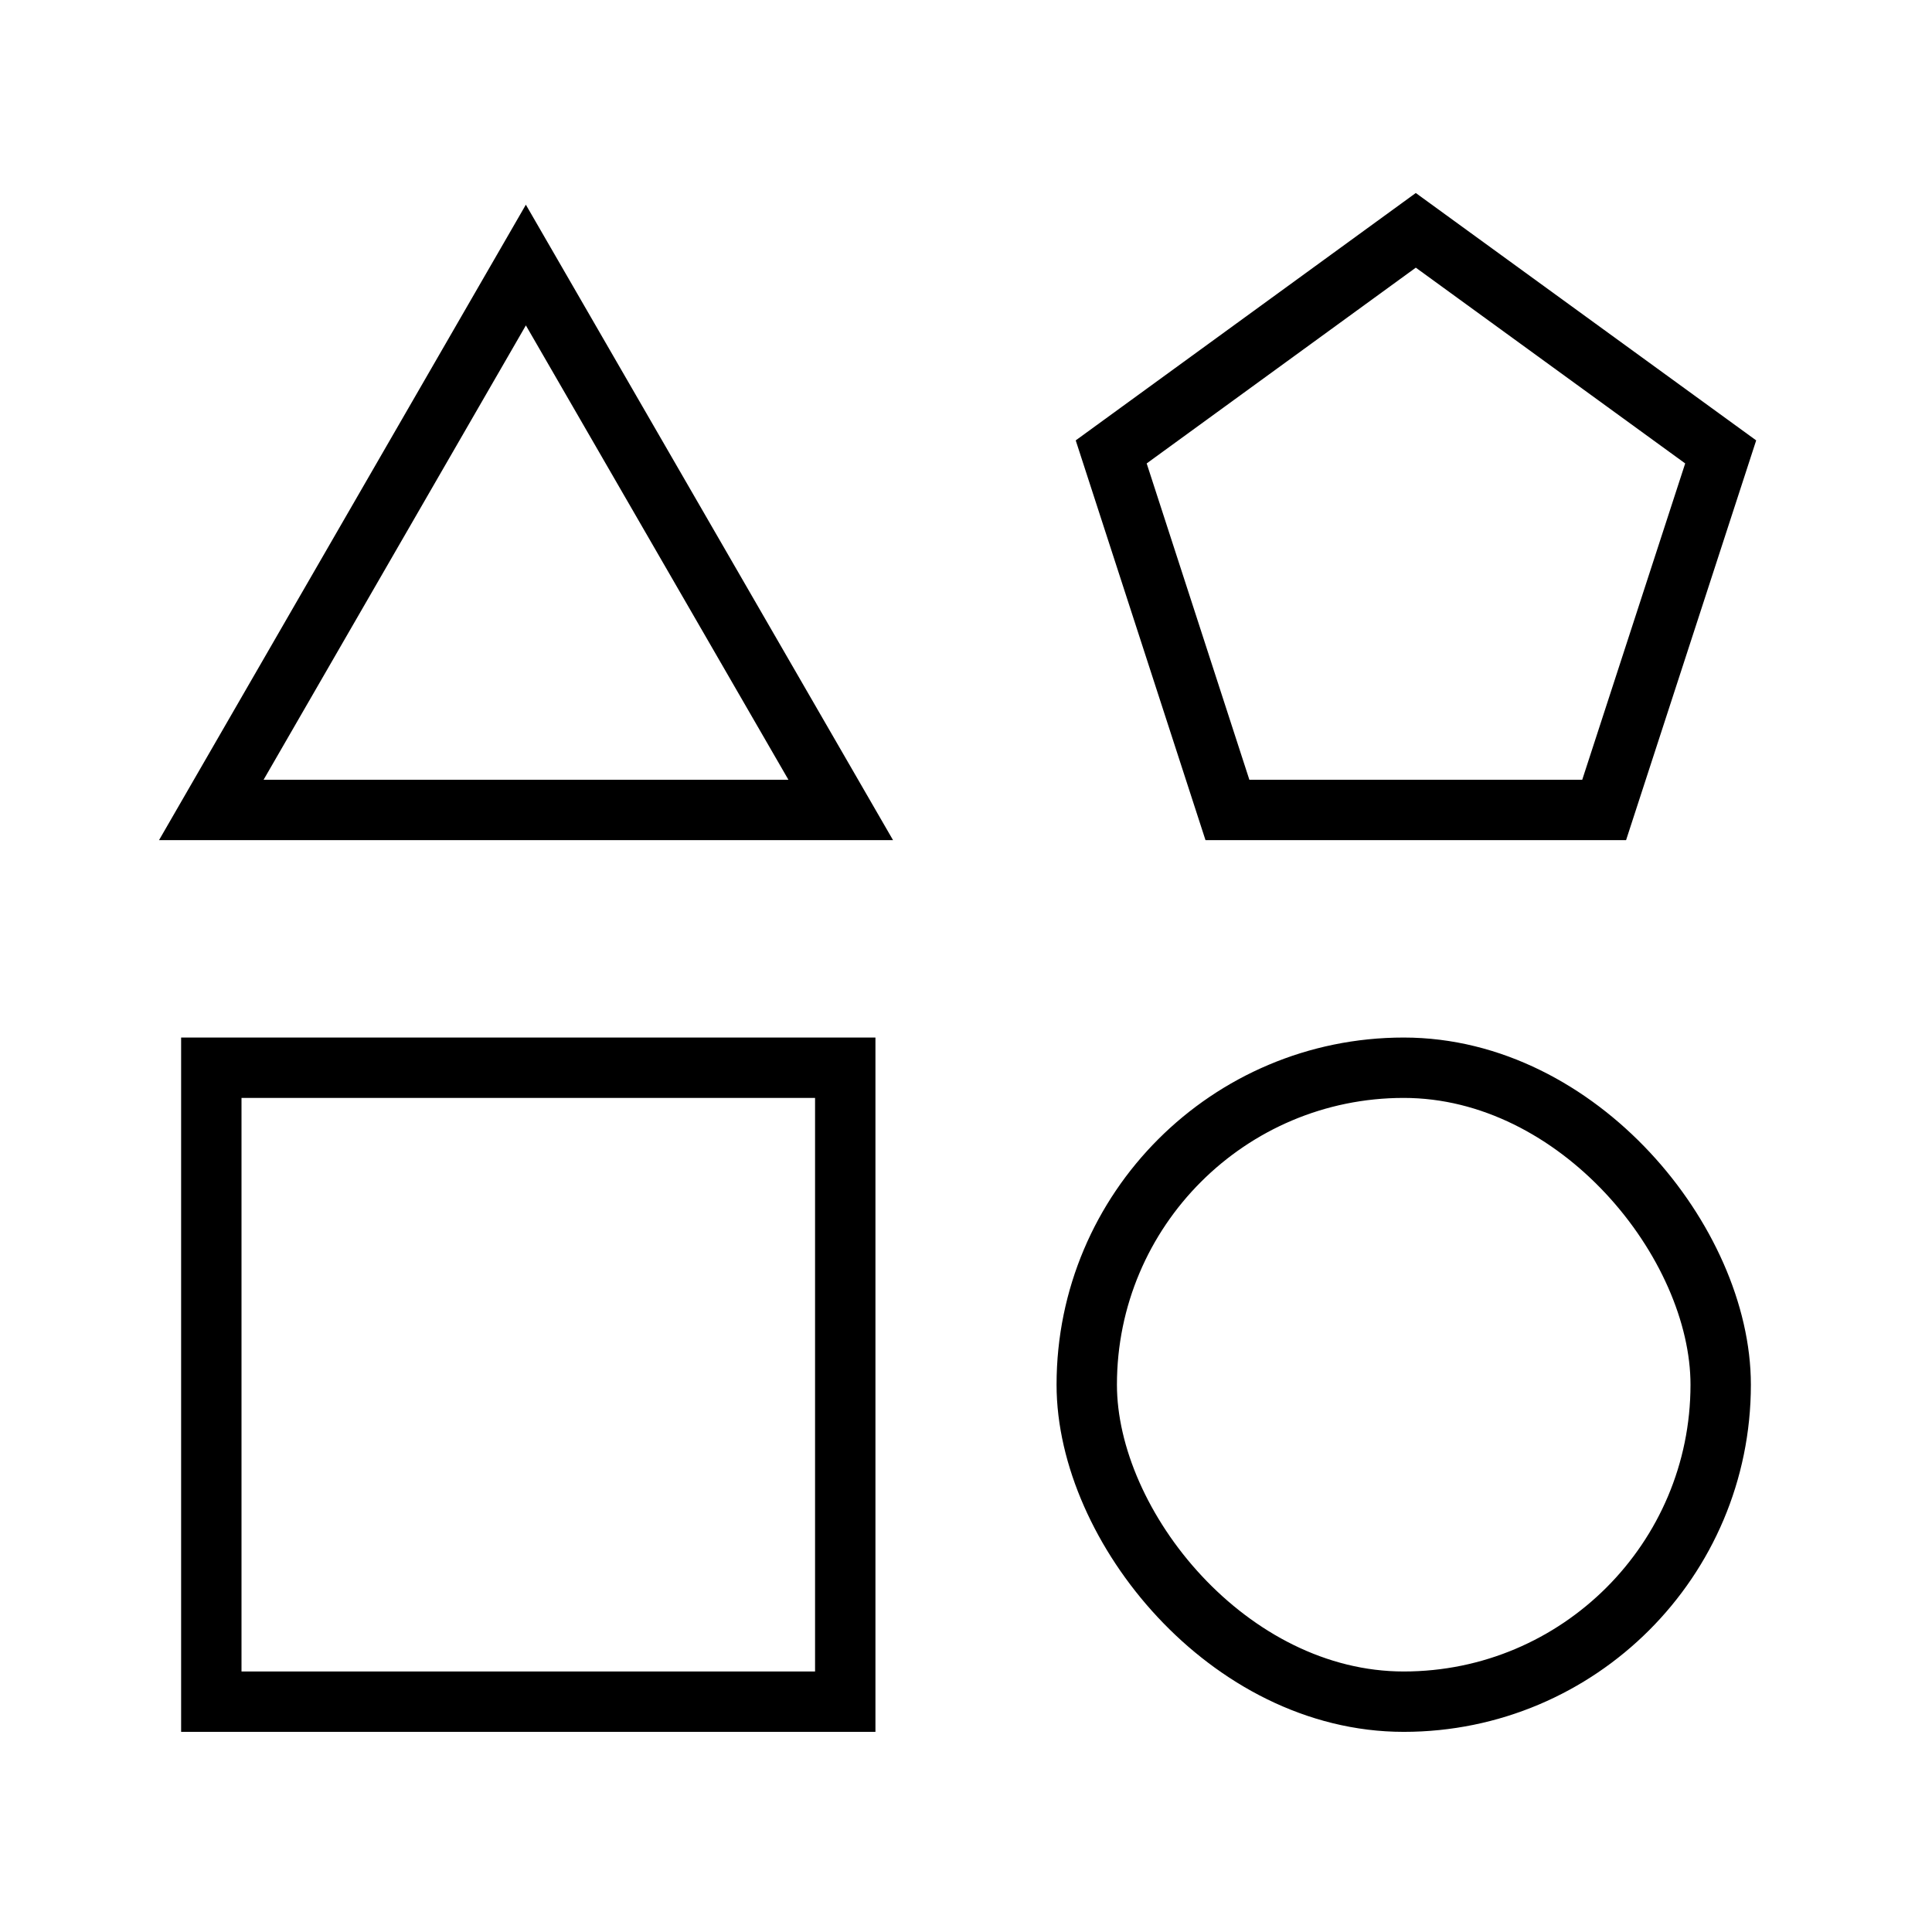
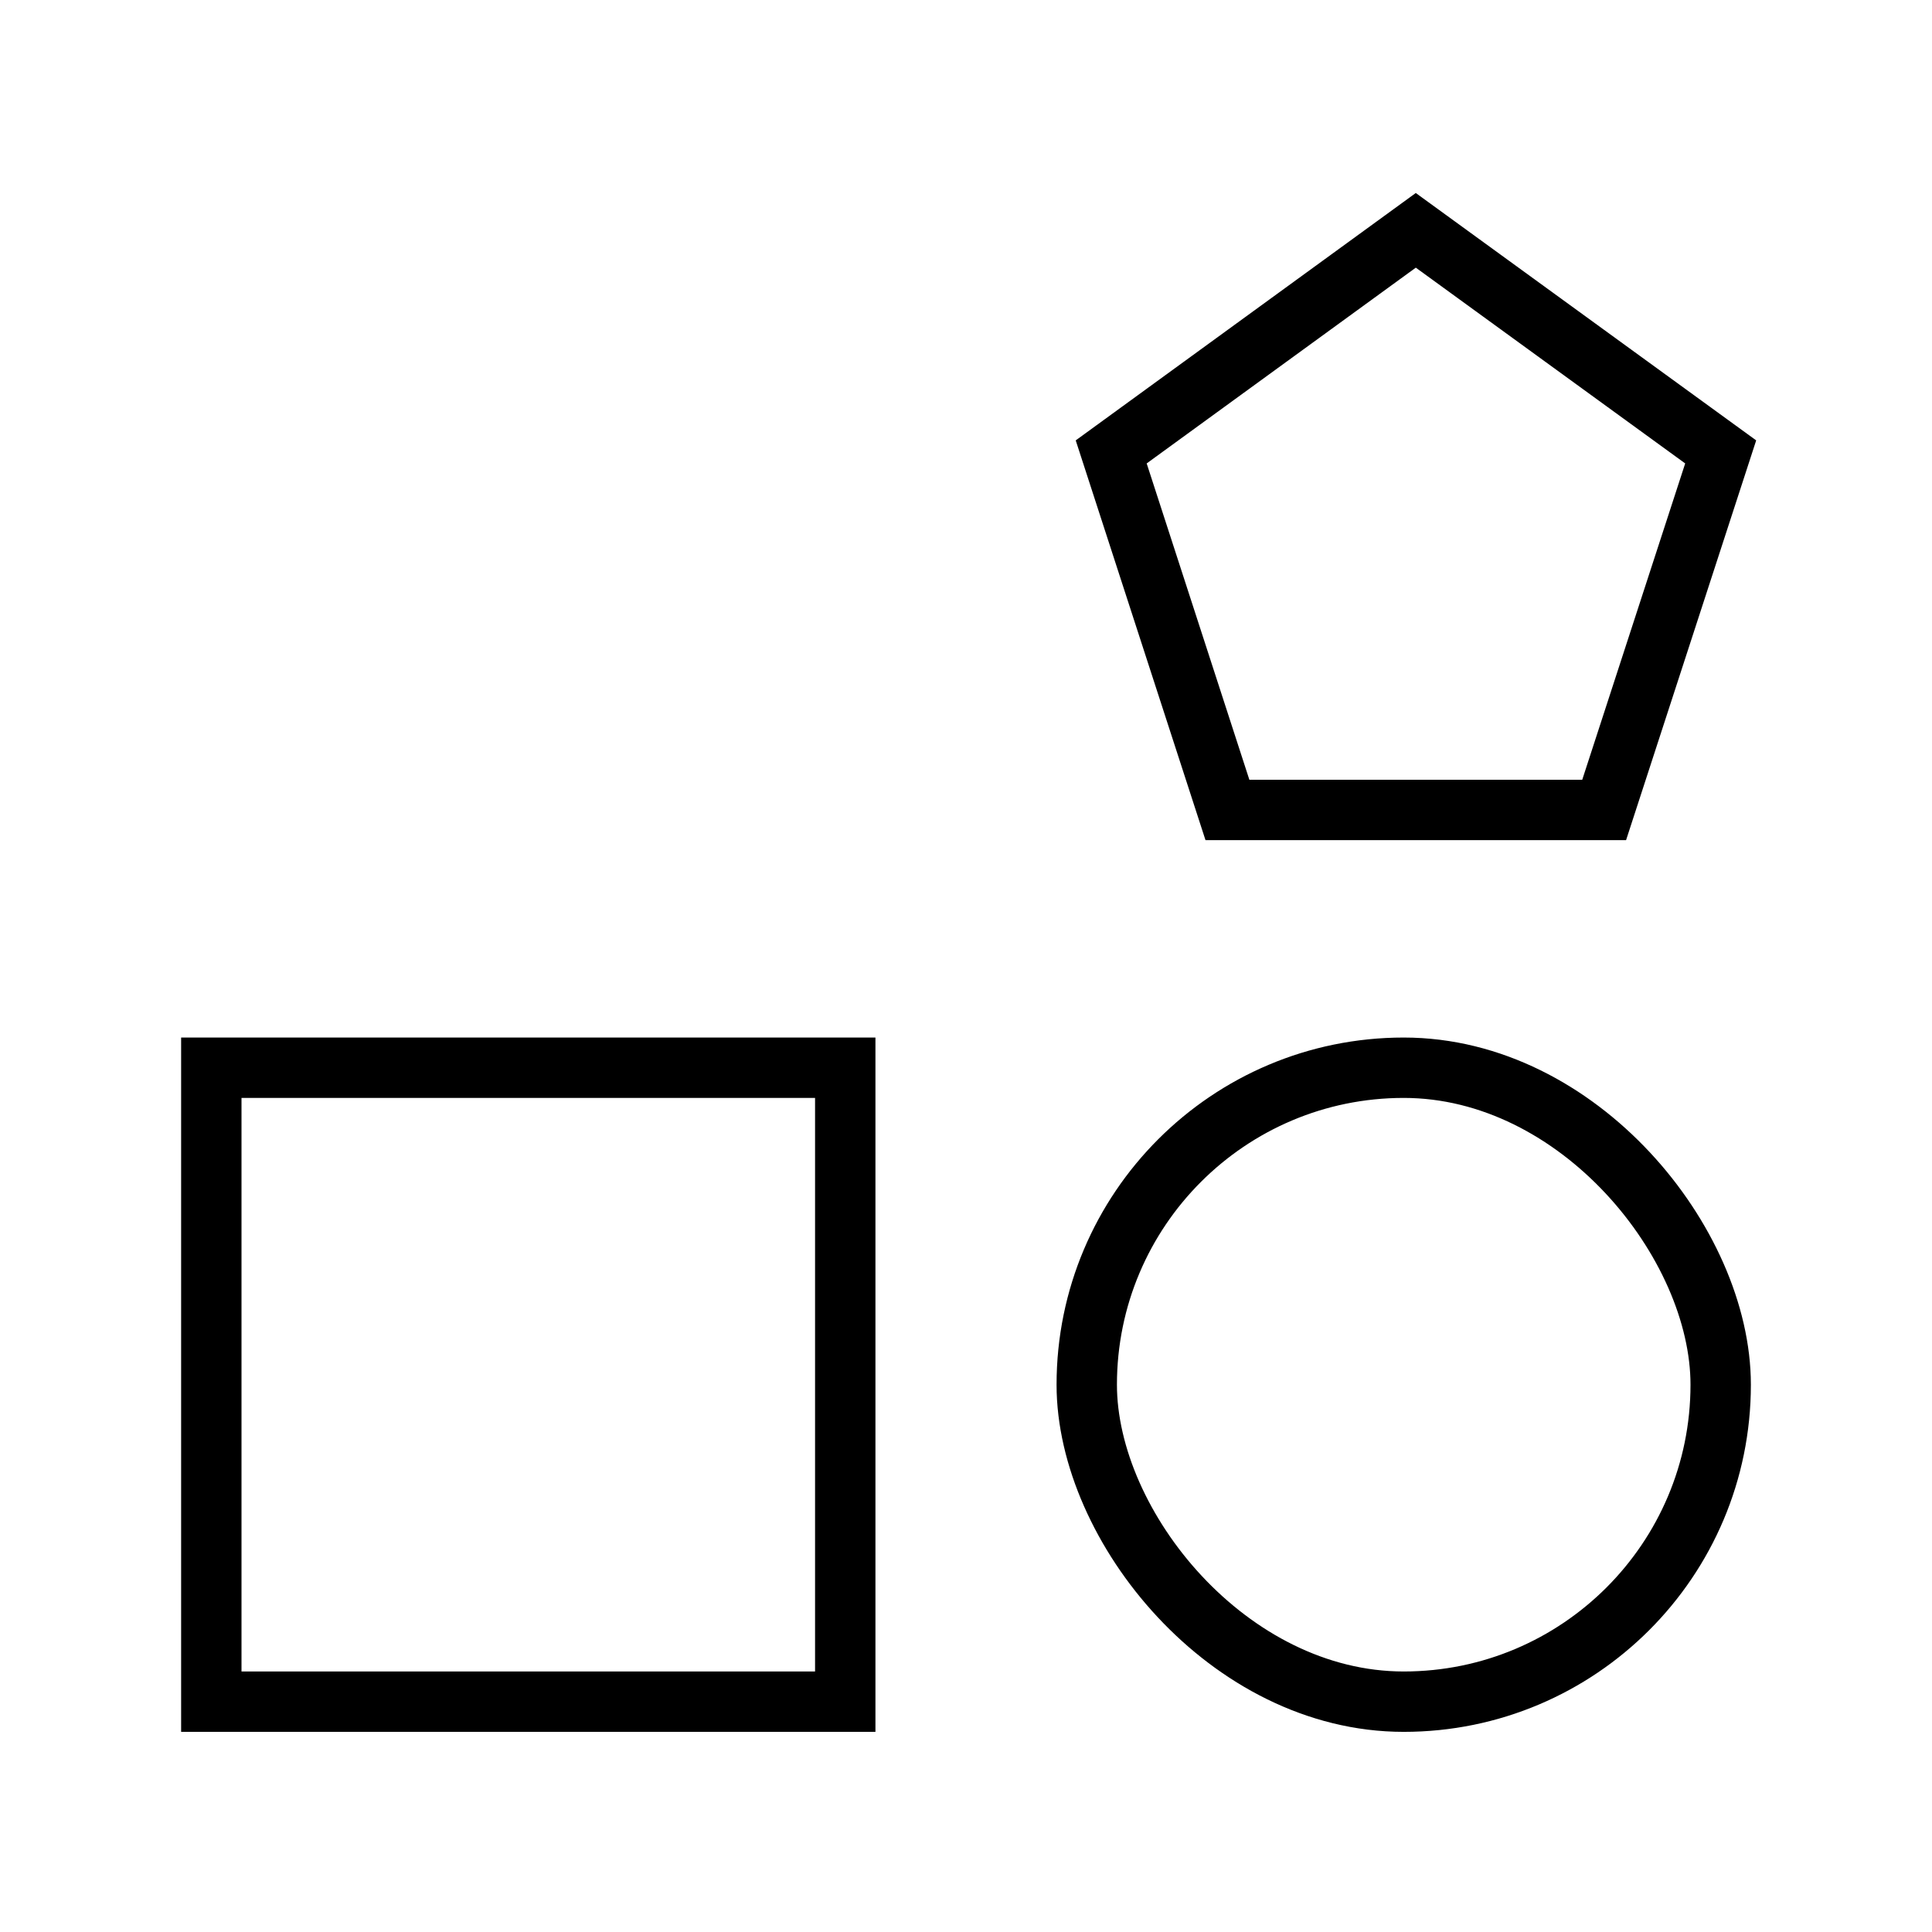
<svg xmlns="http://www.w3.org/2000/svg" id="Layer_1" data-name="Layer 1" viewBox="0 0 64 64">
  <defs>
    <style>.cls-1{fill:none;stroke:#000;stroke-miterlimit:10;stroke-width:2px;}</style>
  </defs>
  <rect class="cls-1" x="7" y="35.37" width="21" height="21" />
  <rect class="cls-1" x="36" y="35.37" width="21" height="21" rx="10.5" />
  <polygon class="cls-1" points="46.9 7.63 36.81 14.97 40.66 26.83 53.14 26.83 57 14.97 46.9 7.63" />
-   <polygon class="cls-1" points="17.42 8.78 7 26.83 27.85 26.83 17.42 8.78" />
</svg>